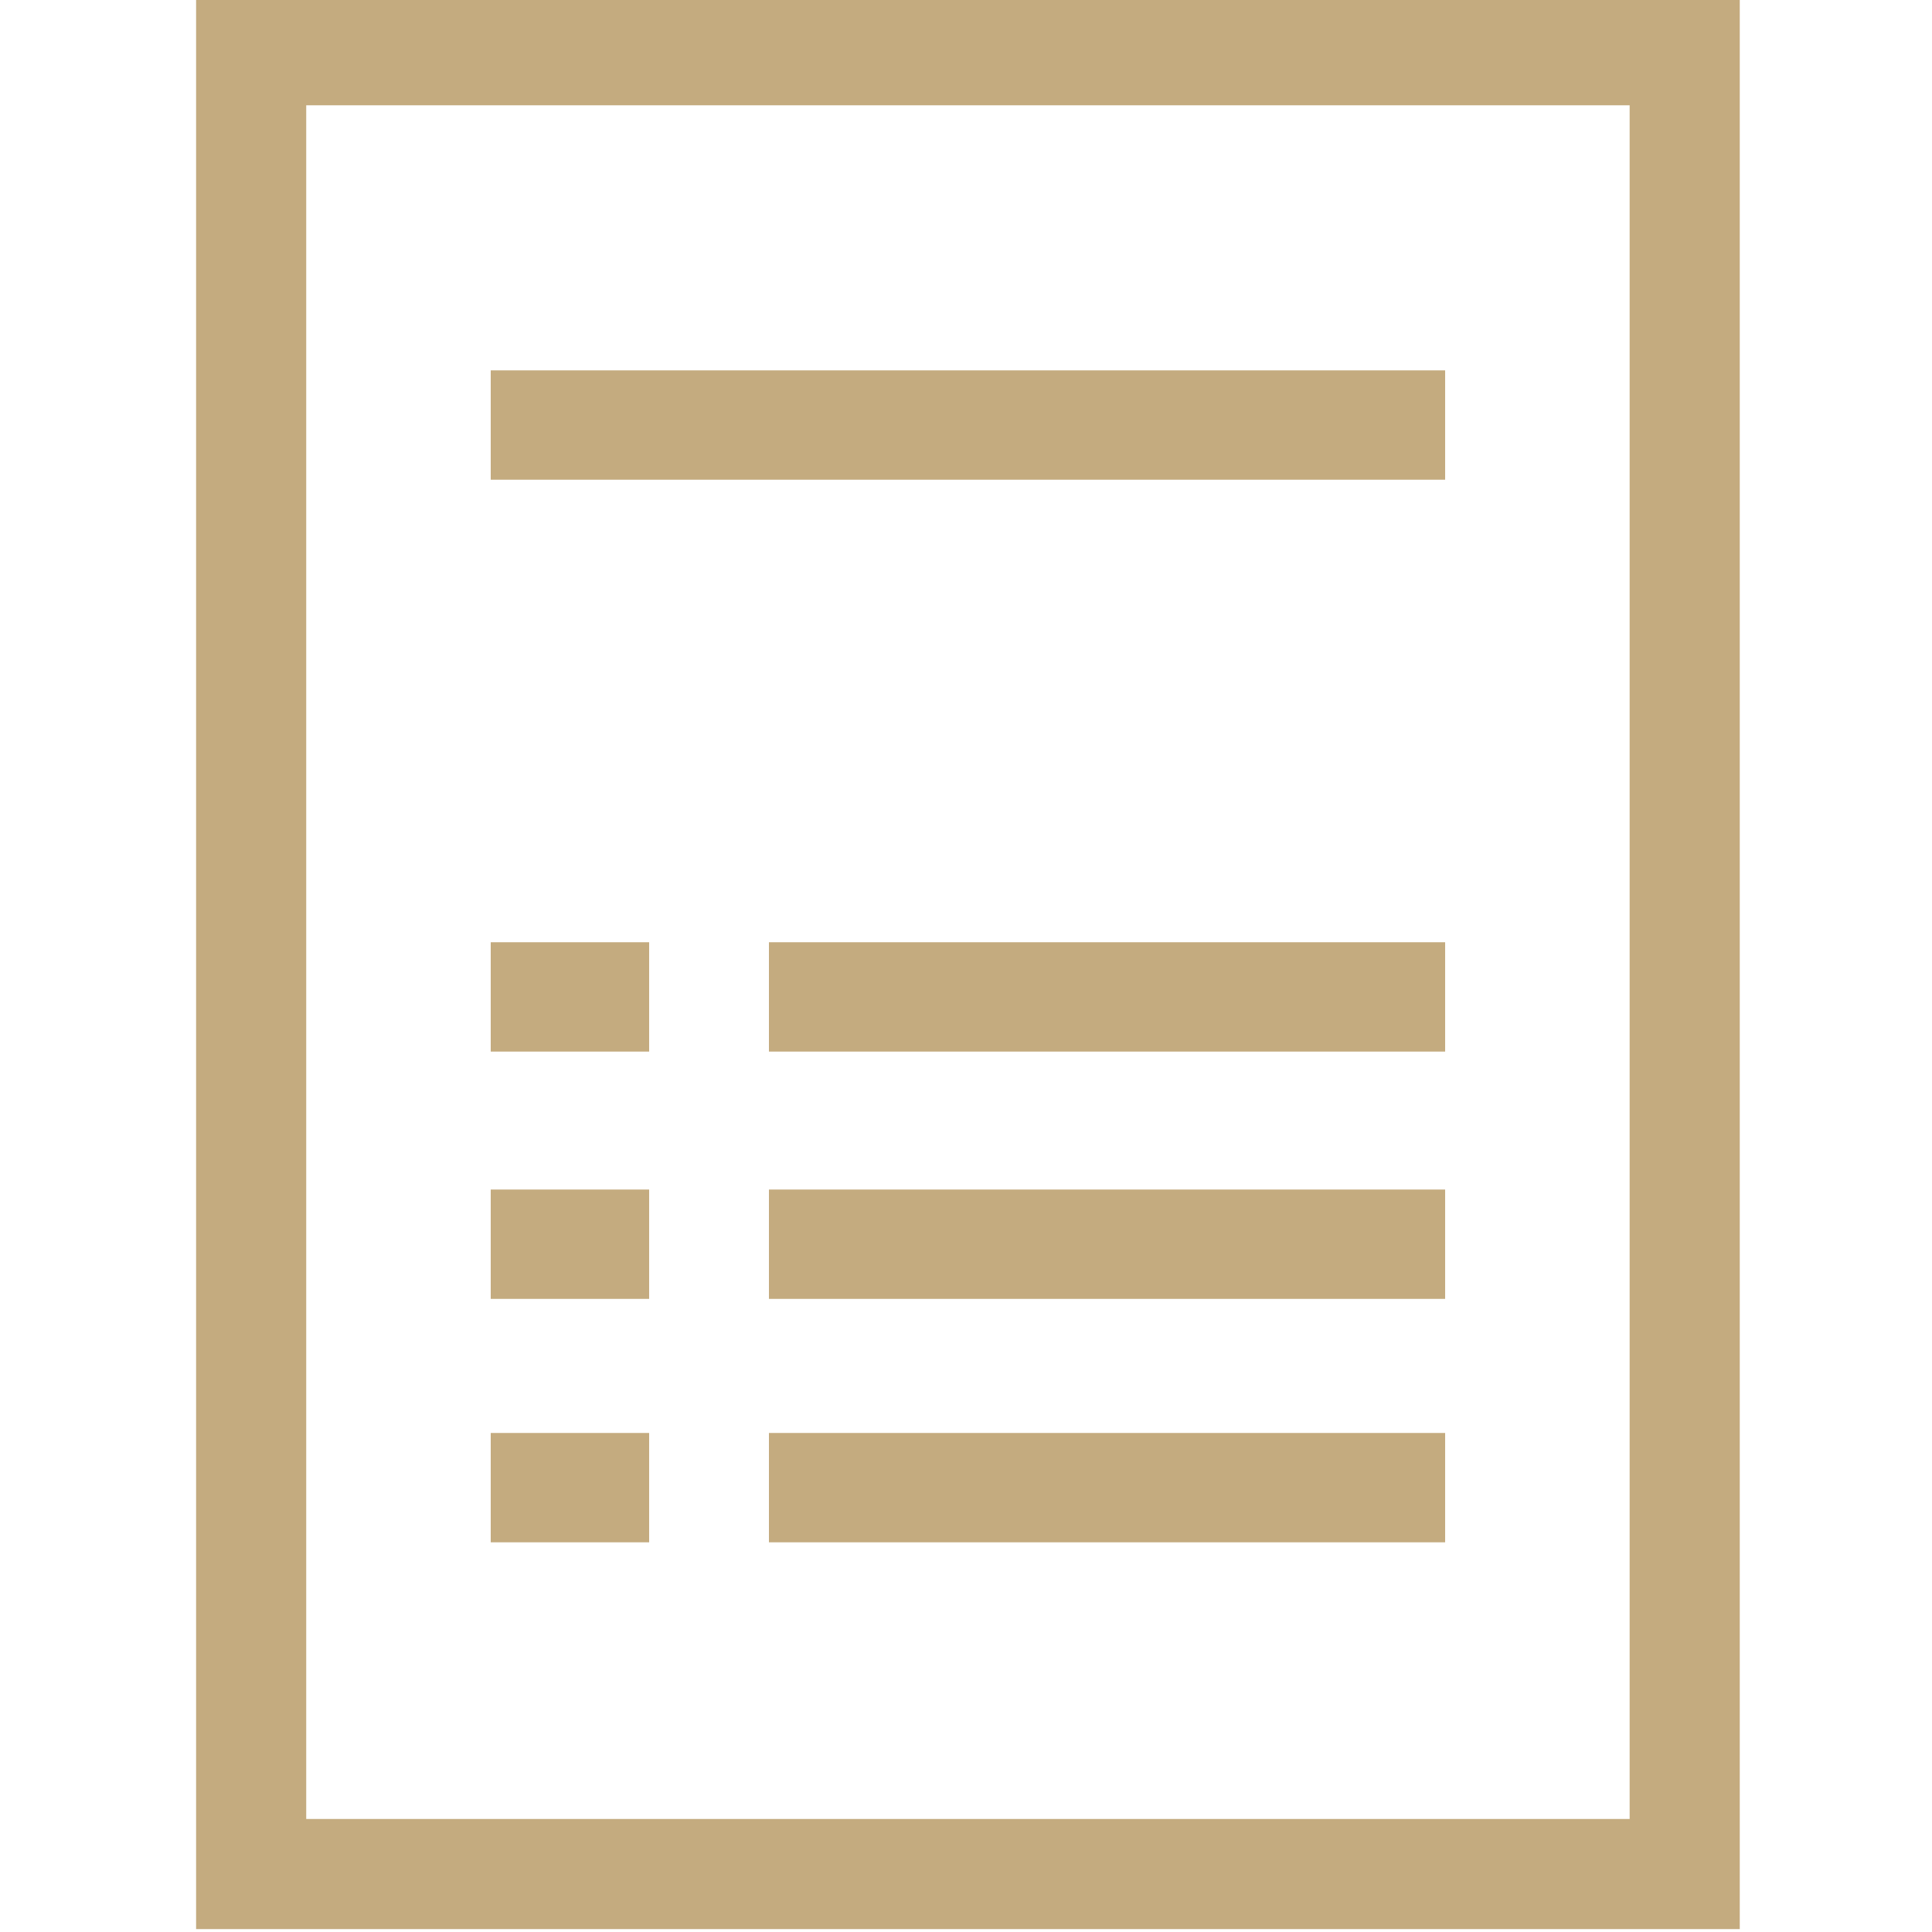
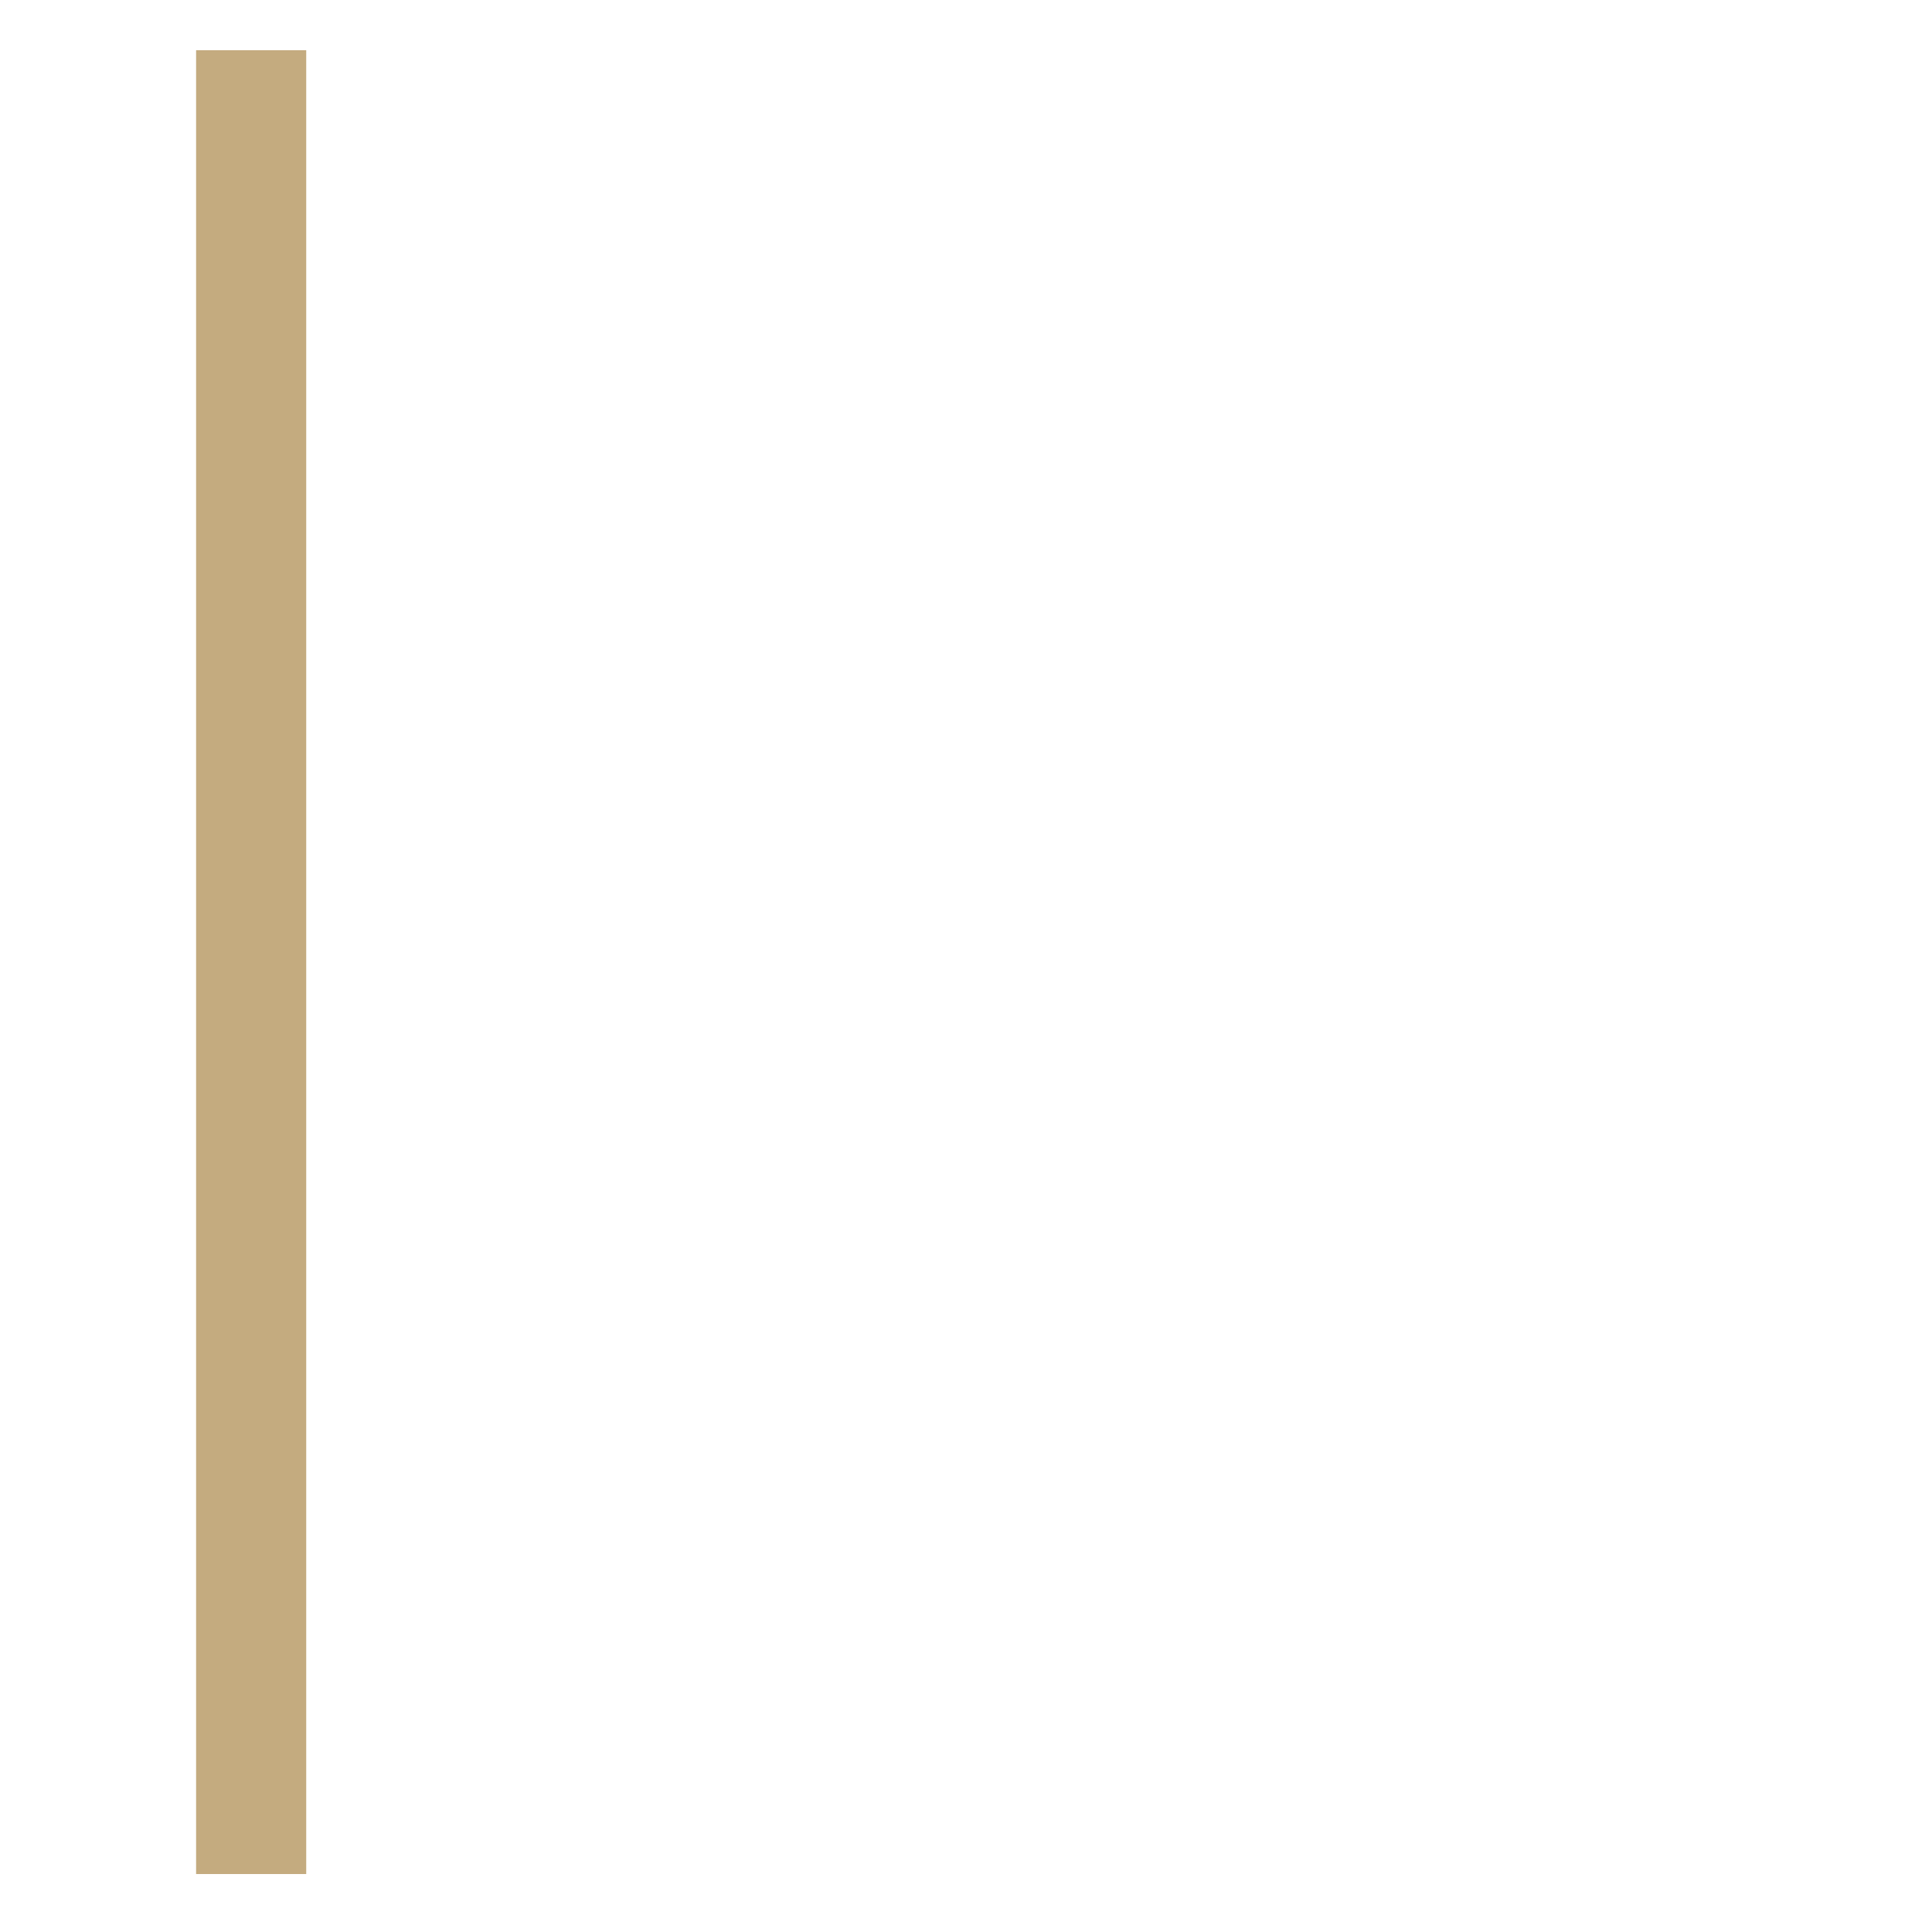
<svg xmlns="http://www.w3.org/2000/svg" viewBox="0 0 50 50">
-   <path d="M6.5,48.5V1.3H43.6V48.5Z" fill="none" stroke="#c4ab7f" stroke-miterlimit="10" stroke-width="2.85" />
-   <path d="M37.4,11H12.7m4.1,14.8H12.7m24.7,0H19.9m17.5,6.4H19.9m-3.1,0H12.7m24.7,6.3H19.9m-3.1,0H12.7" fill="none" stroke="#c4ab7f" stroke-miterlimit="10" stroke-width="2.83" />
+   <path d="M6.5,48.5V1.3V48.5Z" fill="none" stroke="#c4ab7f" stroke-miterlimit="10" stroke-width="2.85" />
</svg>